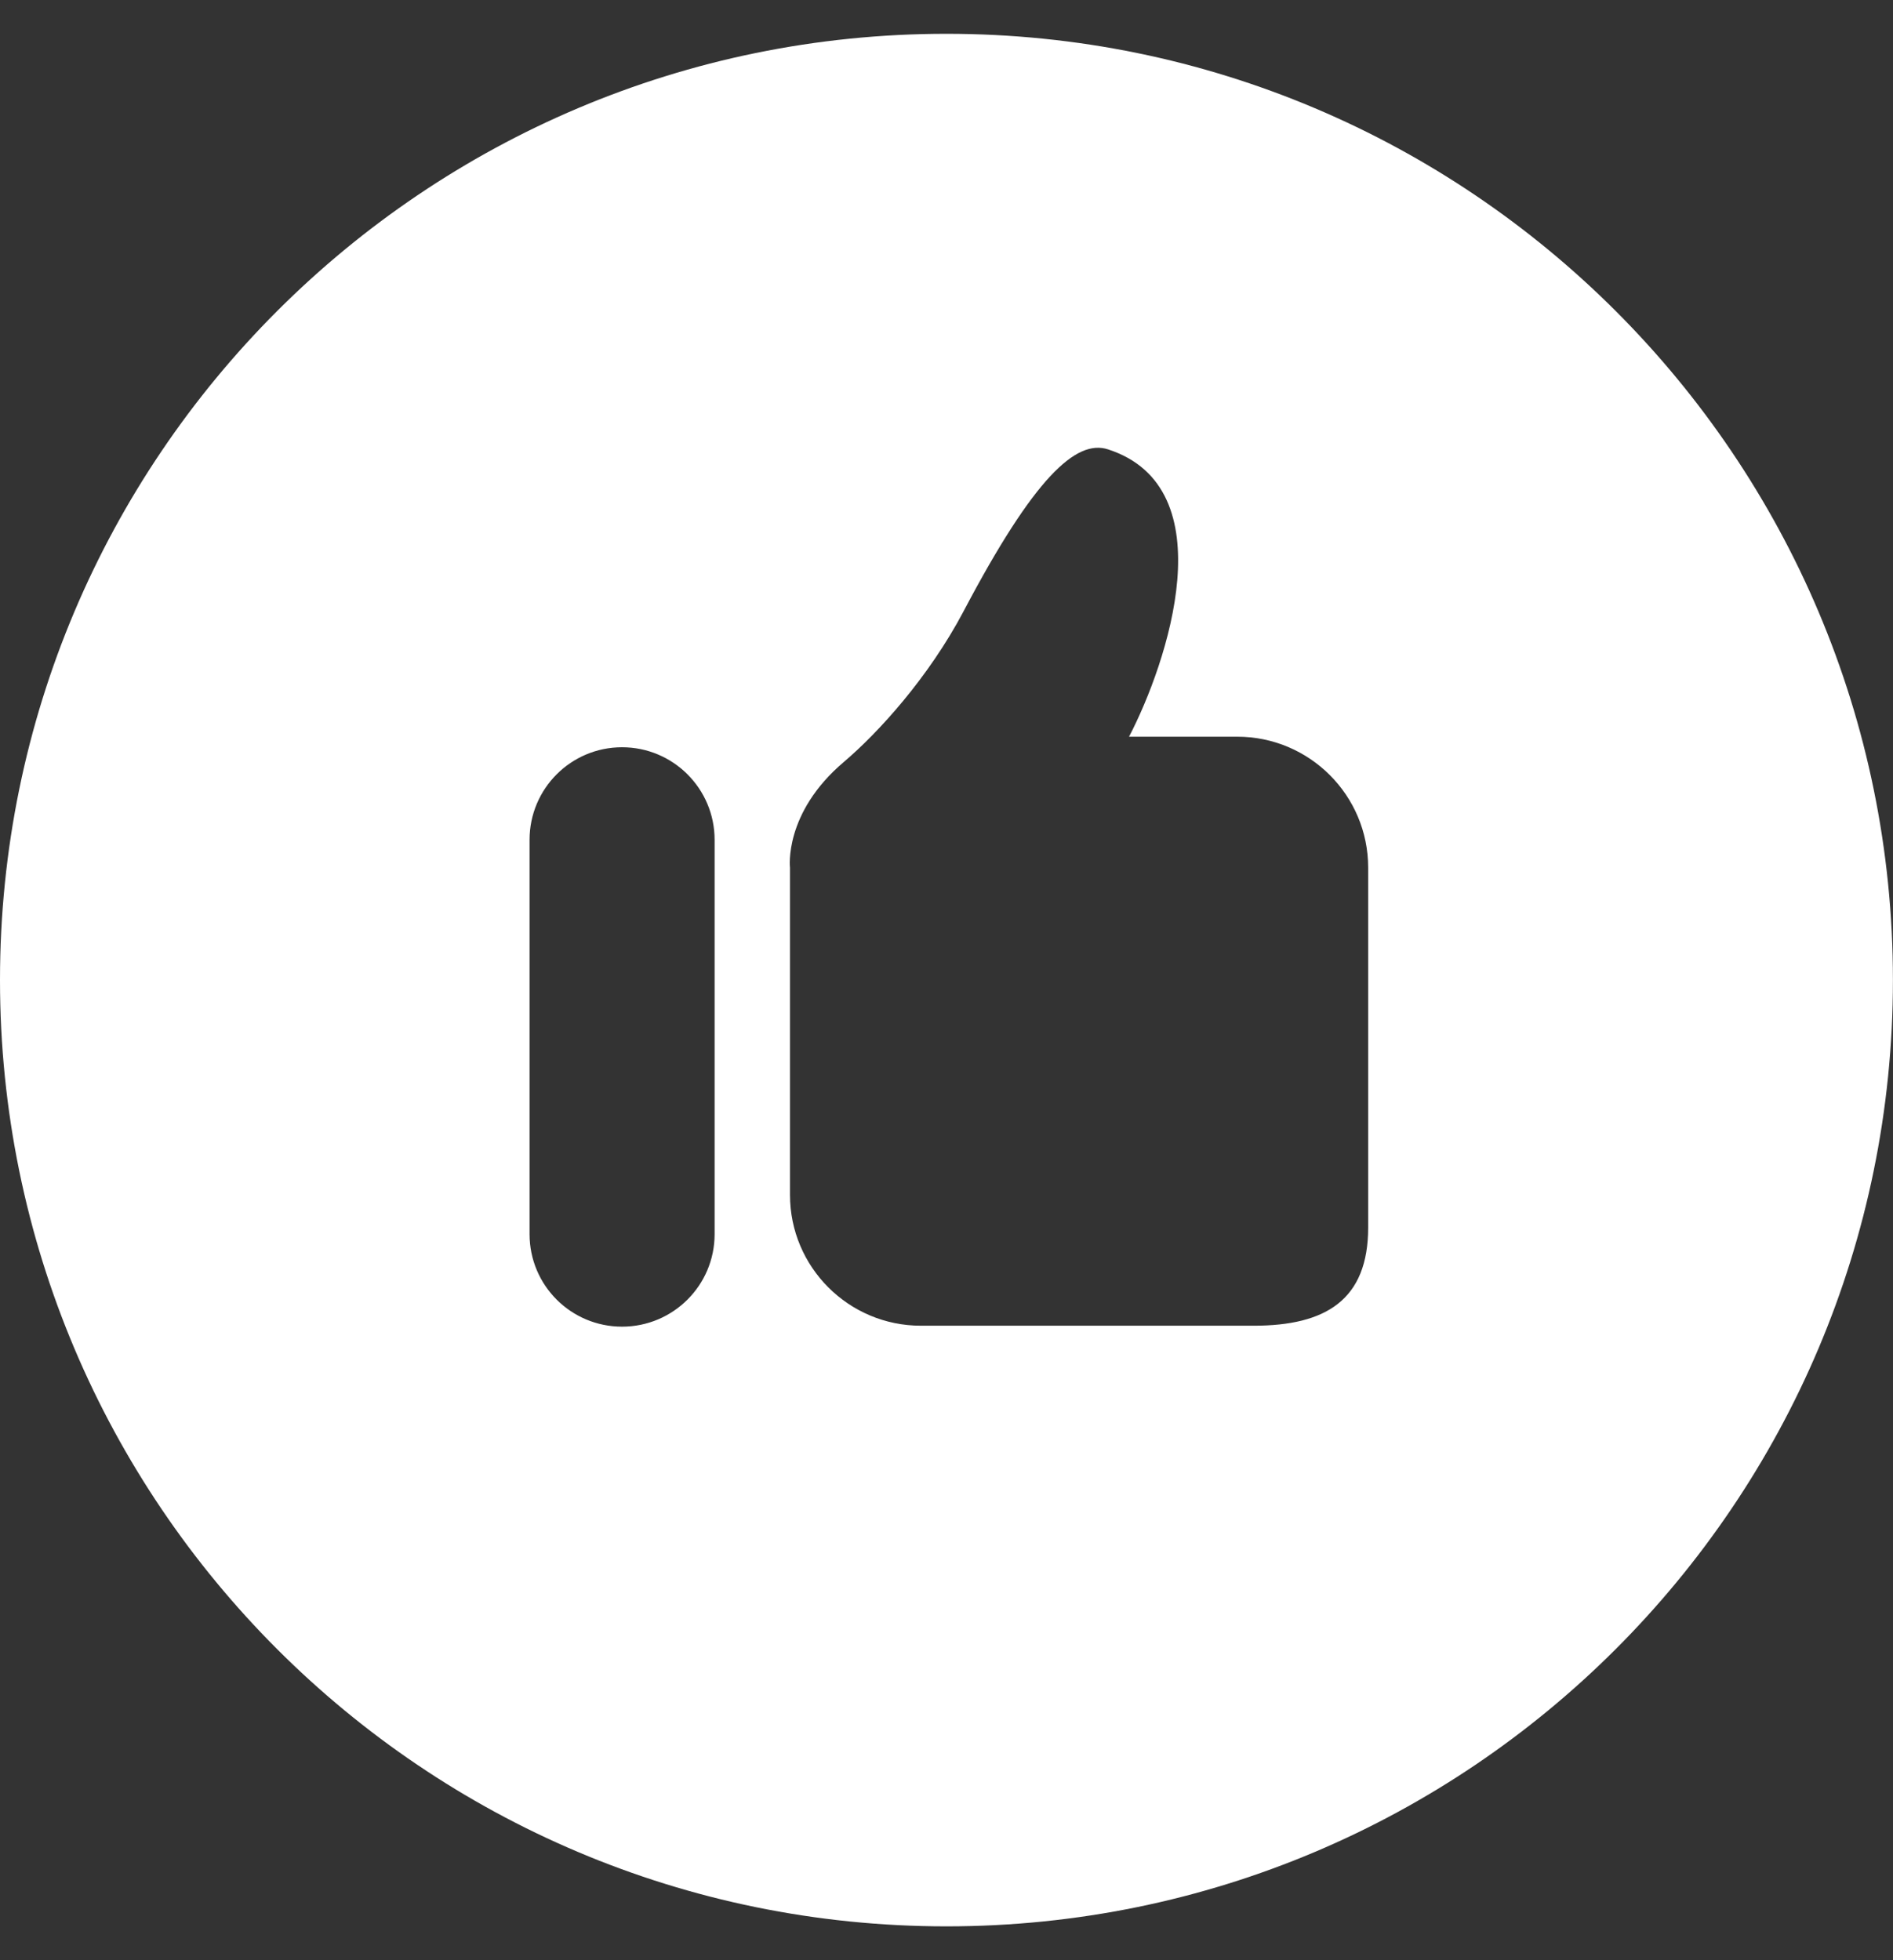
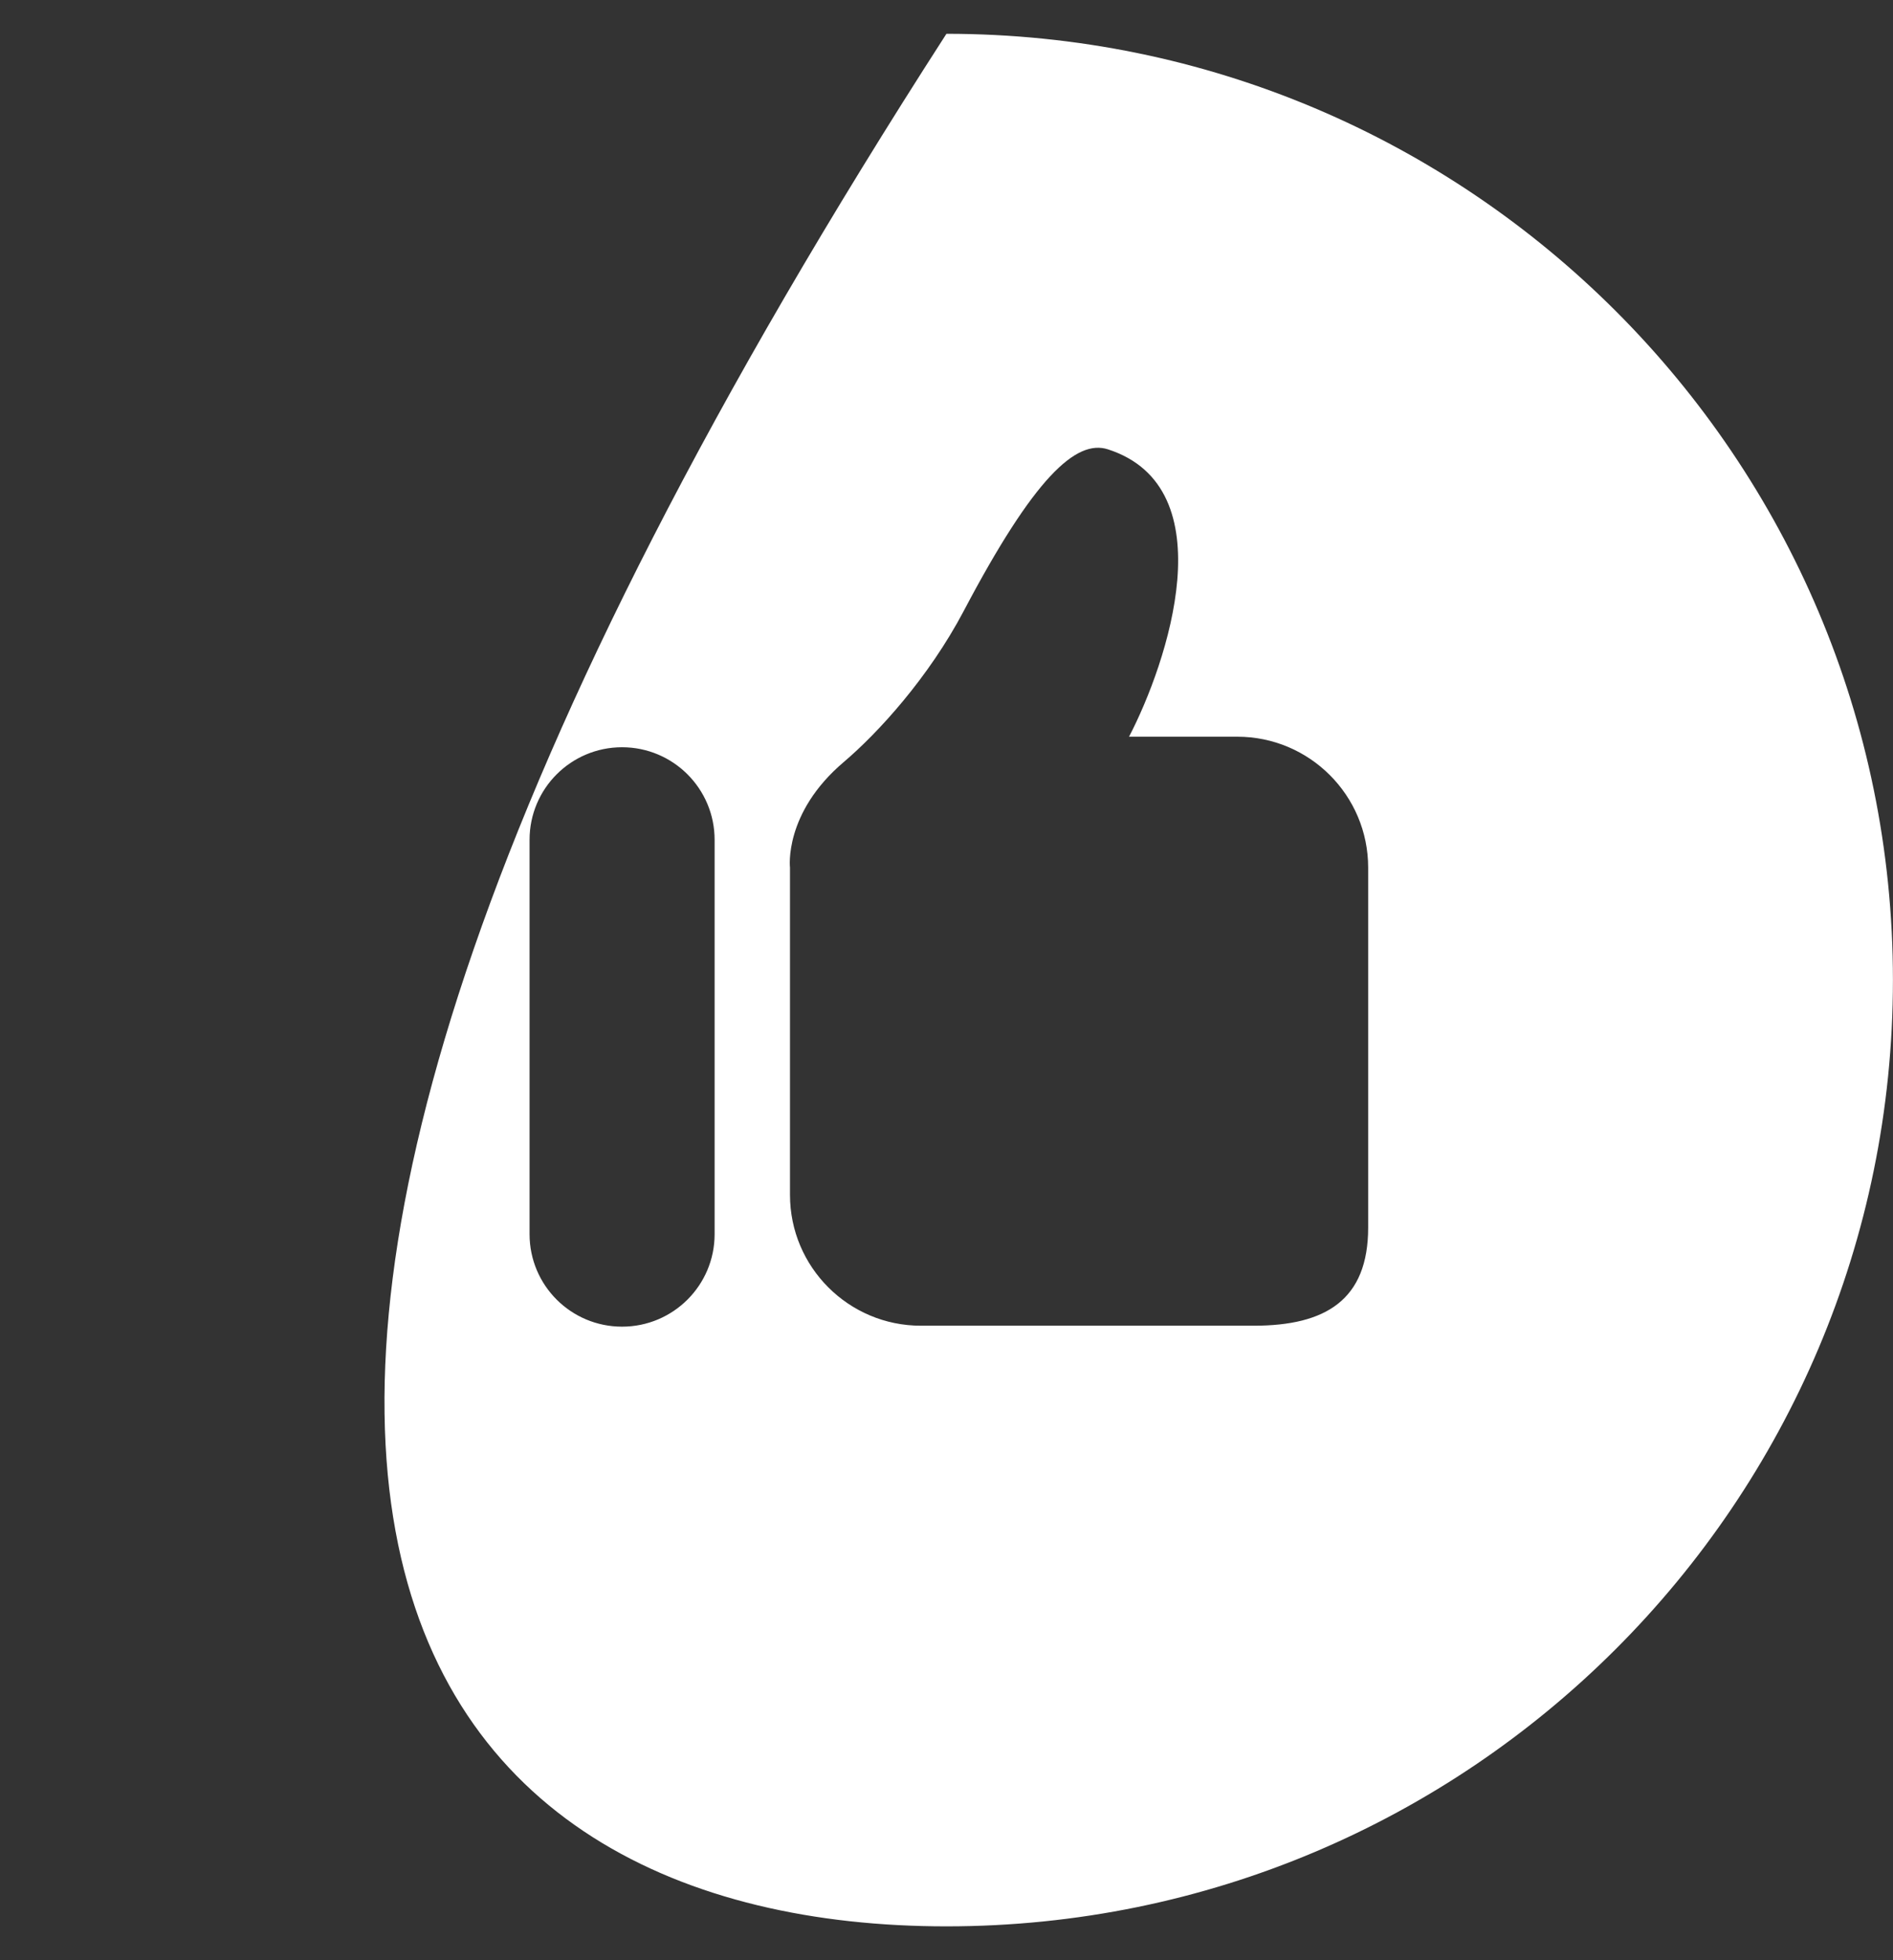
<svg xmlns="http://www.w3.org/2000/svg" width="28" height="29" viewBox="0 0 28 29" fill="none">
  <rect x="0" y="0" width="28" height="29" fill="#333333" stroke="none" />
-   <path d="M13.999 0.5C6.267 0.5 0 6.769 0 14.499C0 22.232 6.267 28.499 13.999 28.499C21.73 28.499 27.999 22.23 27.999 14.499C27.999 6.769 21.73 0.5 13.999 0.5ZM10.57 18.259C10.57 19.015 9.957 19.627 9.201 19.627C8.445 19.627 7.833 19.015 7.833 18.259V12.424C7.833 11.668 8.445 11.055 9.201 11.055C9.957 11.055 10.57 11.668 10.57 12.424V18.259ZM20.237 18.16C20.237 19.23 19.612 19.613 18.543 19.613H13.621C12.552 19.613 11.685 18.746 11.685 17.677V12.836C11.685 12.836 11.589 12.03 12.48 11.274C12.984 10.846 13.733 10.029 14.256 9.037C15.294 7.067 15.916 6.494 16.389 6.648C18.142 7.216 17.265 9.814 16.7 10.899H18.301C19.369 10.899 20.237 11.766 20.237 12.836V18.16Z" fill="white" />
+   <path d="M13.999 0.5C0 22.232 6.267 28.499 13.999 28.499C21.73 28.499 27.999 22.23 27.999 14.499C27.999 6.769 21.73 0.5 13.999 0.5ZM10.57 18.259C10.57 19.015 9.957 19.627 9.201 19.627C8.445 19.627 7.833 19.015 7.833 18.259V12.424C7.833 11.668 8.445 11.055 9.201 11.055C9.957 11.055 10.57 11.668 10.57 12.424V18.259ZM20.237 18.16C20.237 19.23 19.612 19.613 18.543 19.613H13.621C12.552 19.613 11.685 18.746 11.685 17.677V12.836C11.685 12.836 11.589 12.03 12.48 11.274C12.984 10.846 13.733 10.029 14.256 9.037C15.294 7.067 15.916 6.494 16.389 6.648C18.142 7.216 17.265 9.814 16.7 10.899H18.301C19.369 10.899 20.237 11.766 20.237 12.836V18.16Z" fill="white" />
</svg>